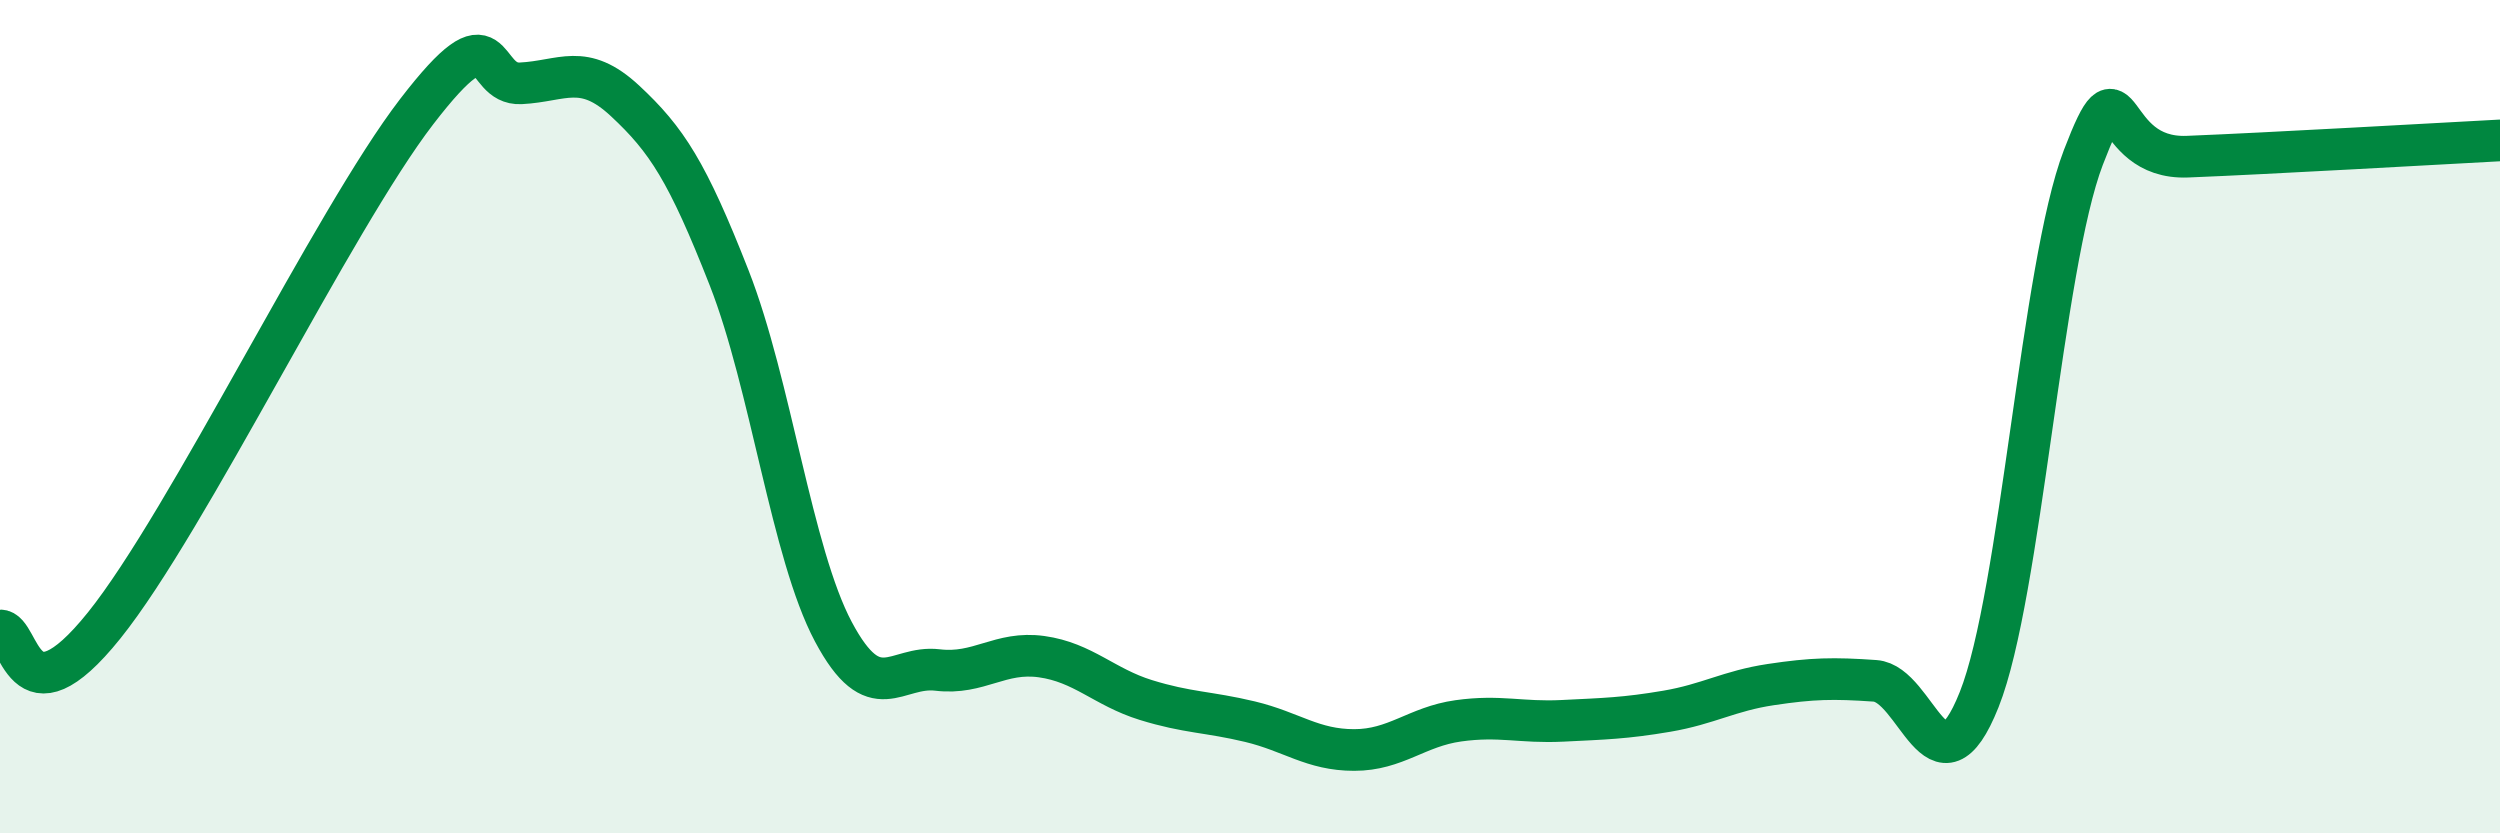
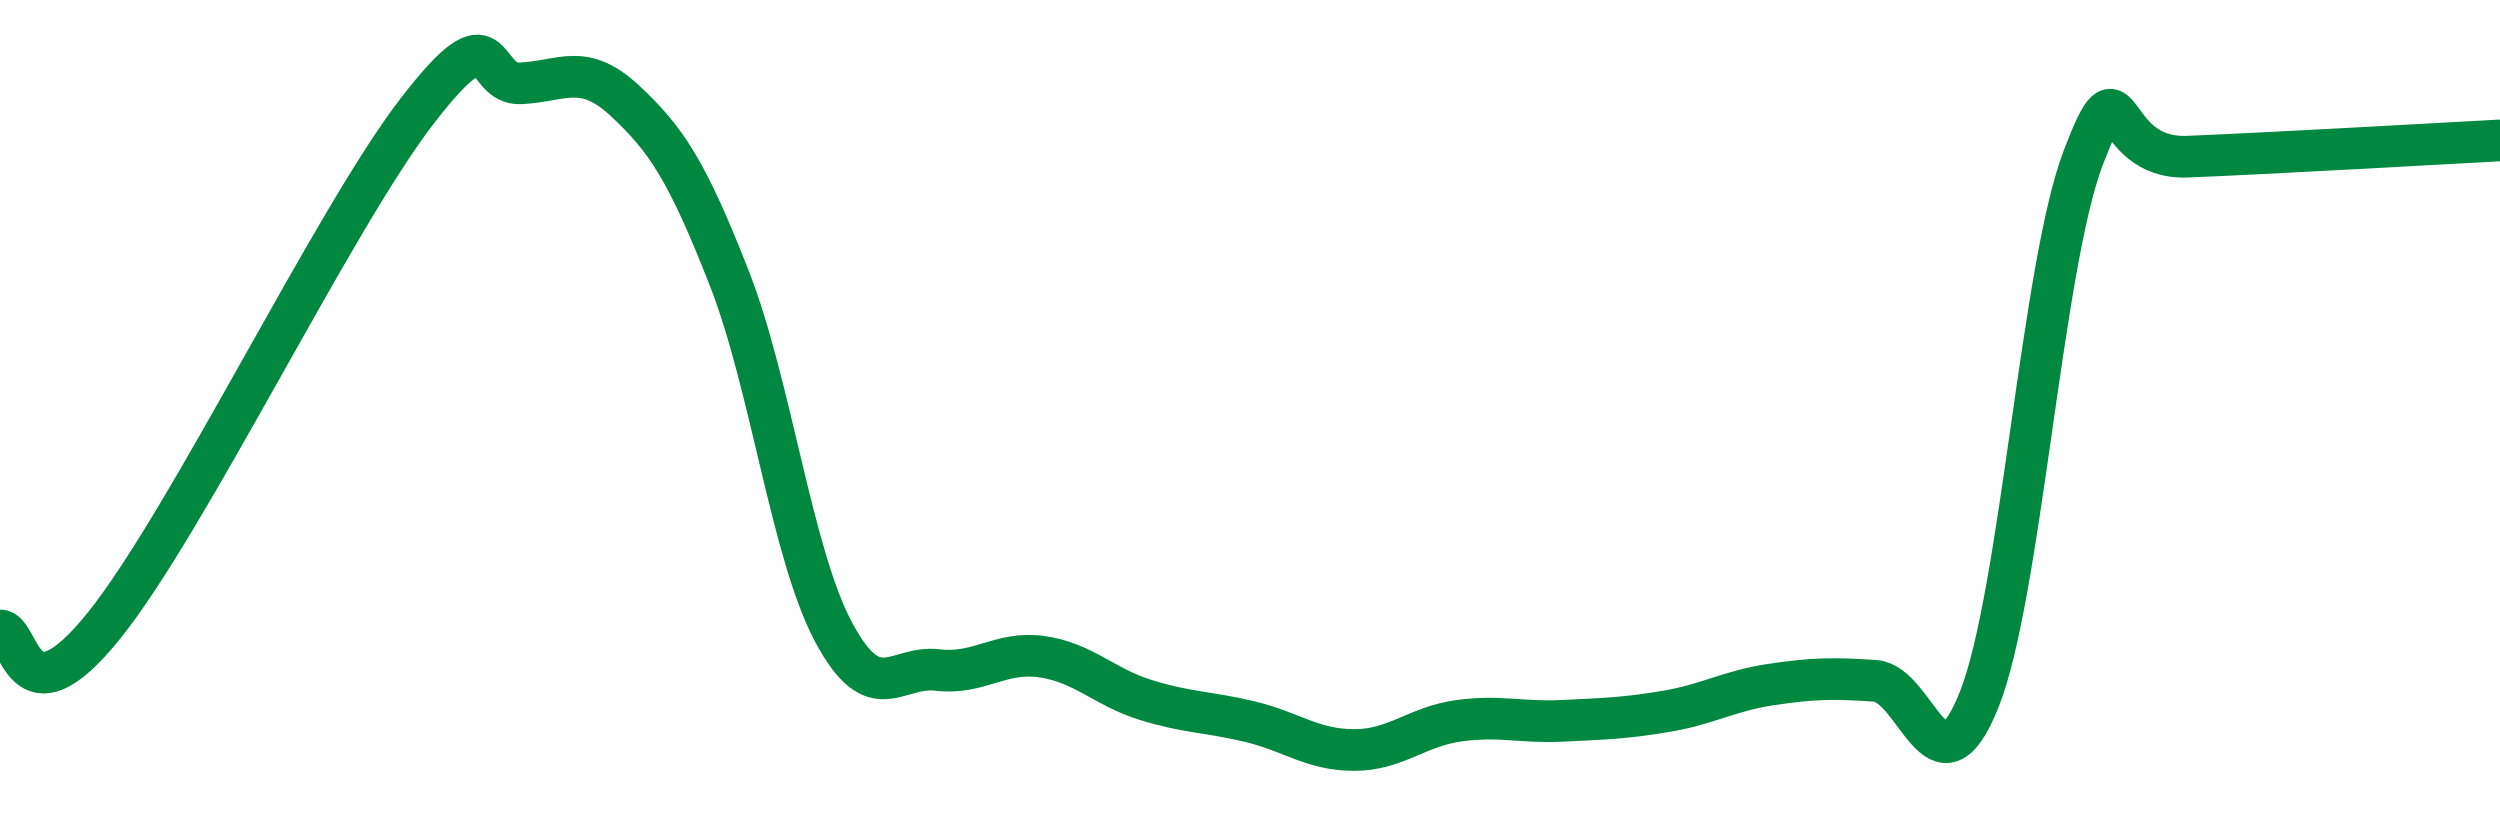
<svg xmlns="http://www.w3.org/2000/svg" width="60" height="20" viewBox="0 0 60 20">
-   <path d="M 0,15.13 C 0.5,15.11 0.5,17.5 2.5,15.01 C 4.5,12.52 8,5.28 10,2.68 C 12,0.08 11.5,2.05 12.5,2 C 13.5,1.95 14,1.49 15,2.42 C 16,3.35 16.5,4.12 17.5,6.67 C 18.5,9.22 19,13.28 20,15.16 C 21,17.04 21.5,15.96 22.5,16.08 C 23.5,16.2 24,15.62 25,15.76 C 26,15.9 26.5,16.49 27.5,16.8 C 28.5,17.11 29,17.08 30,17.32 C 31,17.56 31.5,18 32.5,18 C 33.5,18 34,17.44 35,17.3 C 36,17.16 36.5,17.35 37.5,17.3 C 38.5,17.25 39,17.24 40,17.07 C 41,16.9 41.5,16.58 42.5,16.43 C 43.5,16.28 44,16.27 45,16.34 C 46,16.41 46.5,19.3 47.5,16.79 C 48.5,14.28 49,6.39 50,3.78 C 51,1.17 50.5,3.84 52.5,3.76 C 54.5,3.68 58.5,3.45 60,3.37L60 20L0 20Z" fill="#008740" opacity="0.1" stroke-linecap="round" stroke-linejoin="round" />
  <path d="M 0,15.13 C 0.5,15.11 0.5,17.5 2.5,15.01 C 4.5,12.52 8,5.28 10,2.68 C 12,0.08 11.5,2.05 12.5,2 C 13.5,1.95 14,1.49 15,2.42 C 16,3.35 16.5,4.12 17.5,6.67 C 18.5,9.22 19,13.28 20,15.16 C 21,17.04 21.5,15.96 22.5,16.08 C 23.5,16.2 24,15.62 25,15.76 C 26,15.9 26.5,16.49 27.5,16.8 C 28.5,17.11 29,17.08 30,17.32 C 31,17.56 31.5,18 32.5,18 C 33.5,18 34,17.44 35,17.3 C 36,17.16 36.5,17.35 37.5,17.3 C 38.5,17.25 39,17.24 40,17.07 C 41,16.9 41.5,16.58 42.5,16.43 C 43.5,16.28 44,16.27 45,16.34 C 46,16.41 46.5,19.3 47.5,16.79 C 48.5,14.28 49,6.39 50,3.78 C 51,1.17 50.5,3.84 52.5,3.76 C 54.5,3.68 58.5,3.45 60,3.37" stroke="#008740" stroke-width="1" fill="none" stroke-linecap="round" stroke-linejoin="round" />
</svg>